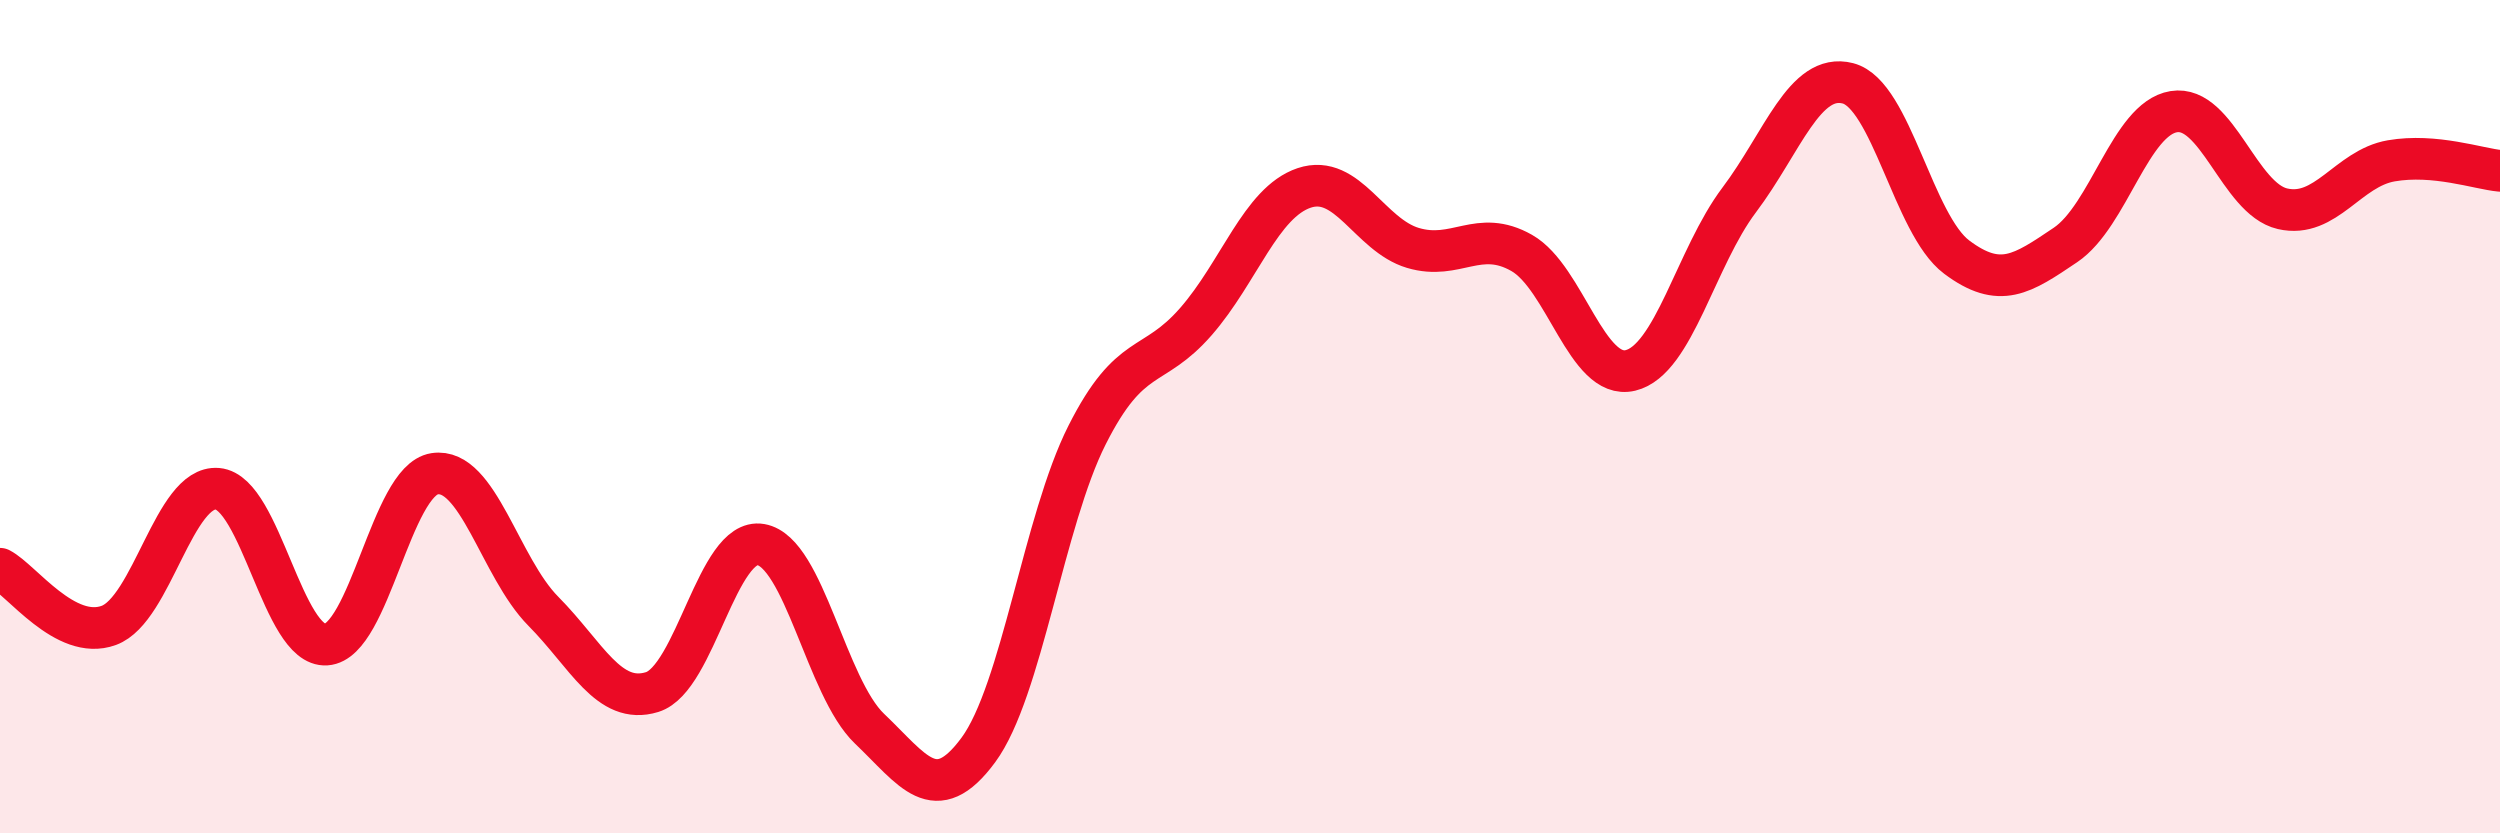
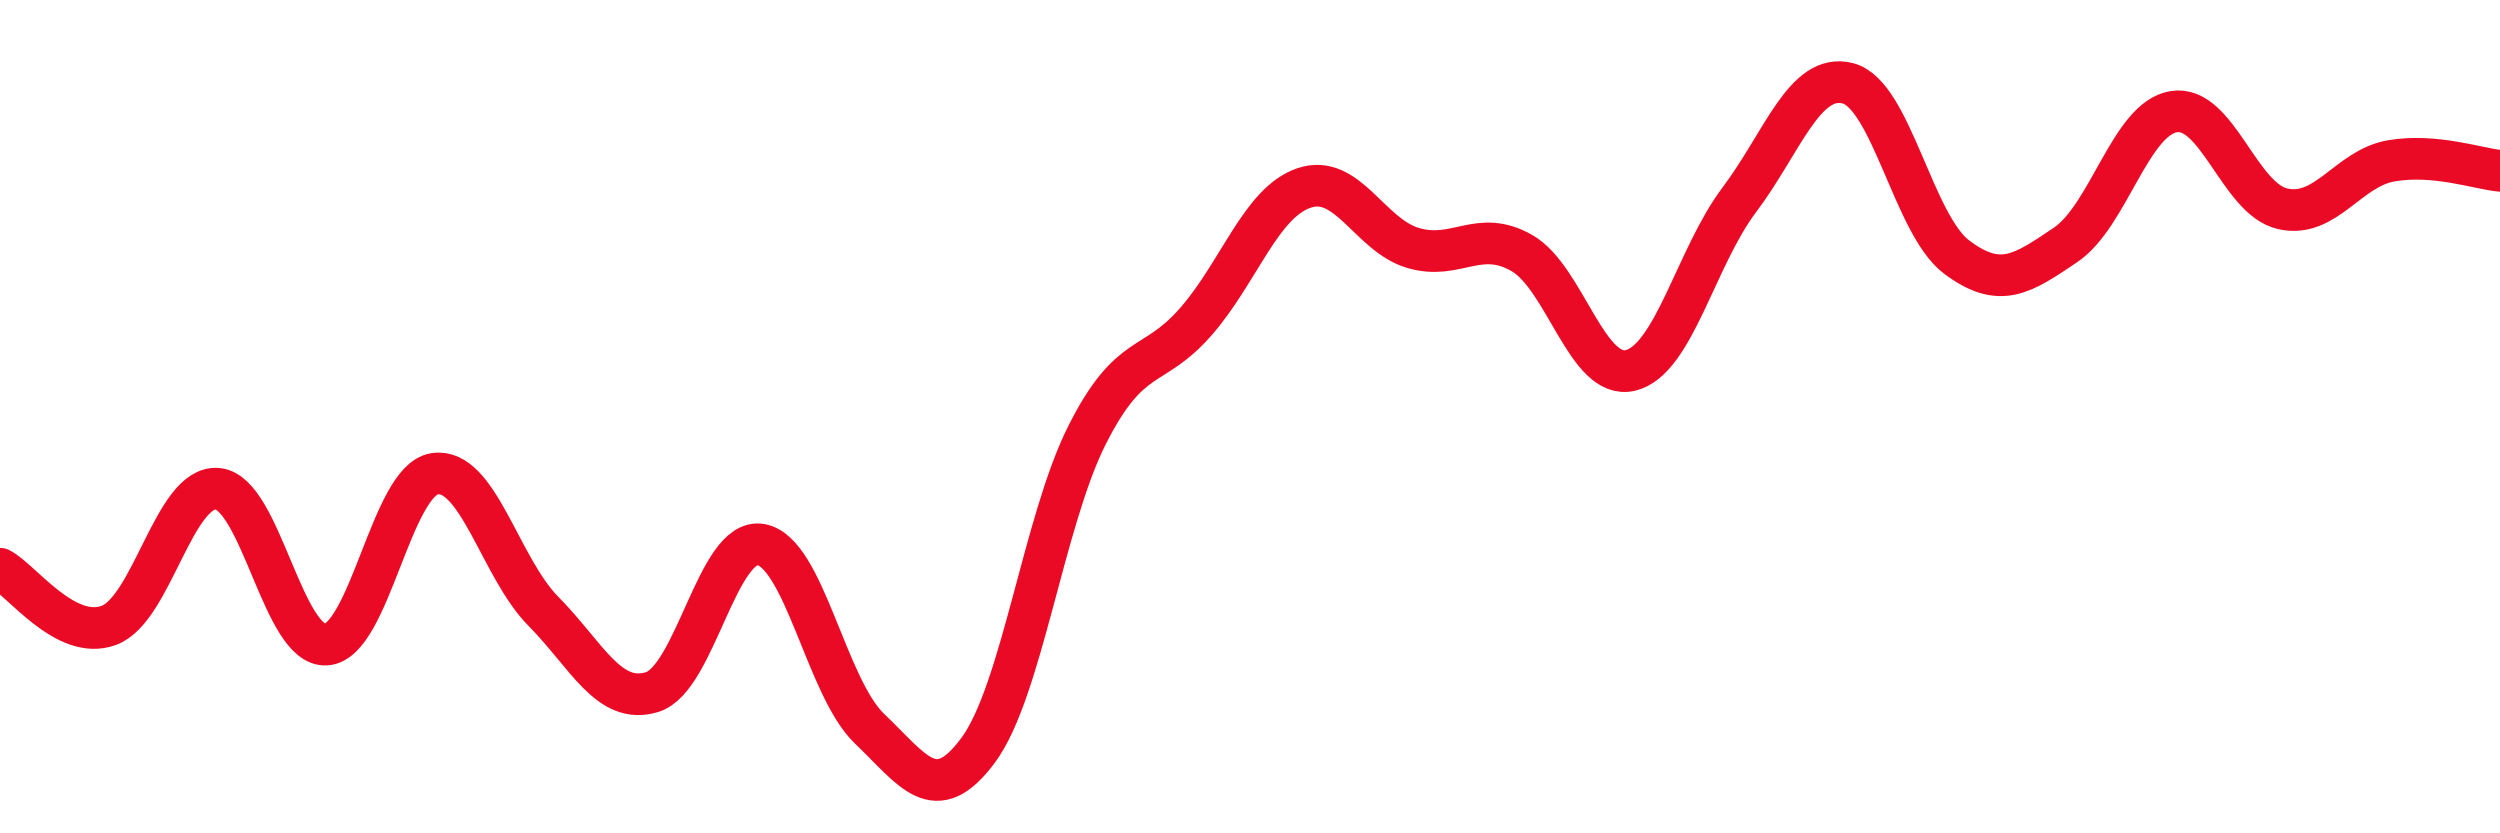
<svg xmlns="http://www.w3.org/2000/svg" width="60" height="20" viewBox="0 0 60 20">
-   <path d="M 0,13.65 C 0.52,13.92 1.57,15.39 2.61,15.01 C 3.65,14.63 4.18,11.64 5.22,11.73 C 6.26,11.82 6.79,15.54 7.83,15.47 C 8.87,15.4 9.39,11.53 10.43,11.37 C 11.47,11.21 12,13.62 13.04,14.67 C 14.08,15.72 14.61,16.93 15.65,16.61 C 16.69,16.29 17.22,12.89 18.26,13.07 C 19.3,13.25 19.83,16.5 20.87,17.49 C 21.91,18.48 22.44,19.41 23.48,18 C 24.52,16.59 25.05,12.5 26.09,10.44 C 27.13,8.38 27.66,8.91 28.7,7.72 C 29.74,6.53 30.26,4.86 31.3,4.51 C 32.34,4.16 32.87,5.64 33.91,5.95 C 34.95,6.26 35.48,5.48 36.52,6.07 C 37.56,6.66 38.09,9.14 39.13,8.89 C 40.17,8.64 40.7,6.18 41.74,4.8 C 42.78,3.42 43.31,1.73 44.35,2 C 45.39,2.27 45.92,5.39 46.96,6.17 C 48,6.95 48.53,6.58 49.57,5.88 C 50.61,5.18 51.13,2.85 52.17,2.68 C 53.21,2.51 53.74,4.77 54.78,5.01 C 55.82,5.25 56.35,4.04 57.39,3.86 C 58.43,3.68 59.48,4.05 60,4.1L60 20L0 20Z" fill="#EB0A25" opacity="0.1" stroke-linecap="round" stroke-linejoin="round" />
  <path d="M 0,13.65 C 0.52,13.92 1.57,15.39 2.61,15.01 C 3.65,14.63 4.18,11.64 5.22,11.73 C 6.26,11.82 6.79,15.54 7.83,15.47 C 8.87,15.4 9.39,11.53 10.43,11.37 C 11.47,11.21 12,13.62 13.04,14.67 C 14.08,15.72 14.61,16.93 15.65,16.61 C 16.69,16.29 17.22,12.89 18.26,13.07 C 19.3,13.25 19.83,16.5 20.87,17.49 C 21.91,18.48 22.44,19.41 23.48,18 C 24.52,16.59 25.05,12.5 26.09,10.44 C 27.13,8.38 27.66,8.91 28.7,7.72 C 29.74,6.53 30.26,4.86 31.3,4.51 C 32.34,4.16 32.87,5.64 33.91,5.95 C 34.95,6.26 35.48,5.48 36.52,6.07 C 37.56,6.66 38.09,9.14 39.13,8.89 C 40.17,8.64 40.7,6.18 41.74,4.8 C 42.78,3.42 43.31,1.73 44.35,2 C 45.39,2.27 45.92,5.39 46.96,6.17 C 48,6.95 48.53,6.58 49.57,5.88 C 50.61,5.18 51.13,2.85 52.17,2.68 C 53.21,2.51 53.74,4.77 54.78,5.01 C 55.82,5.25 56.35,4.04 57.39,3.86 C 58.43,3.68 59.48,4.05 60,4.1" stroke="#EB0A25" stroke-width="1" fill="none" stroke-linecap="round" stroke-linejoin="round" />
</svg>